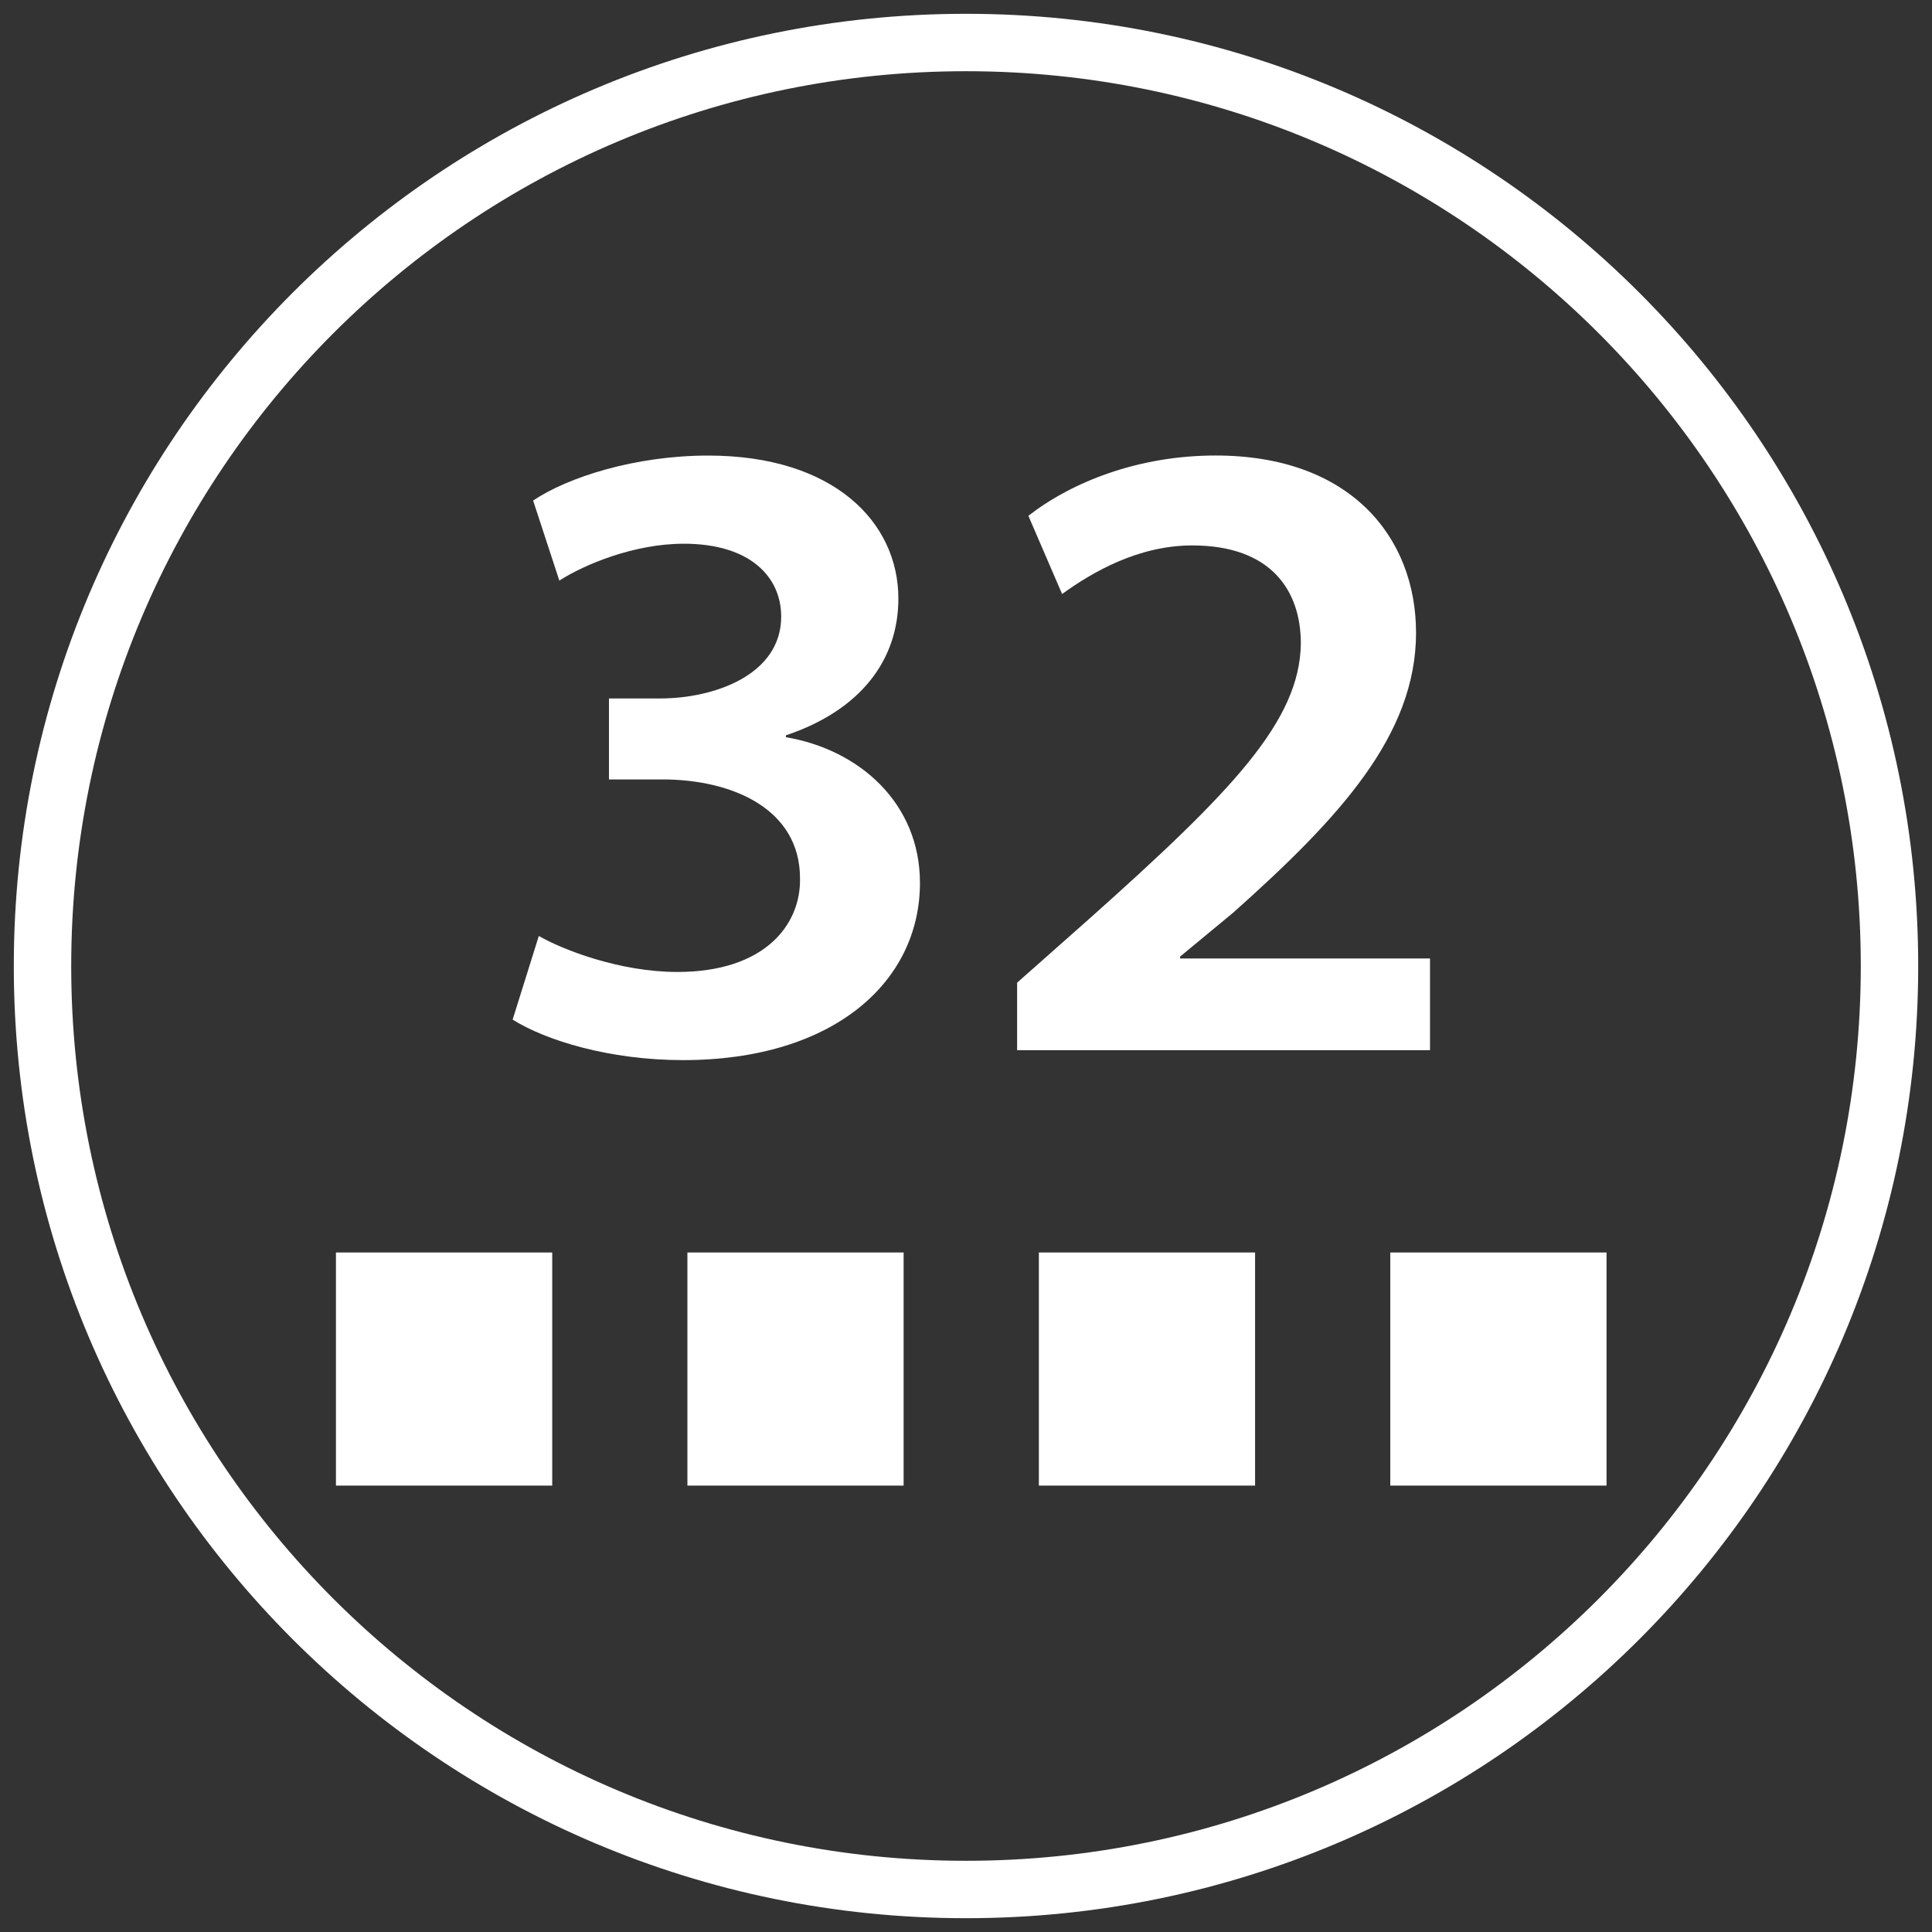
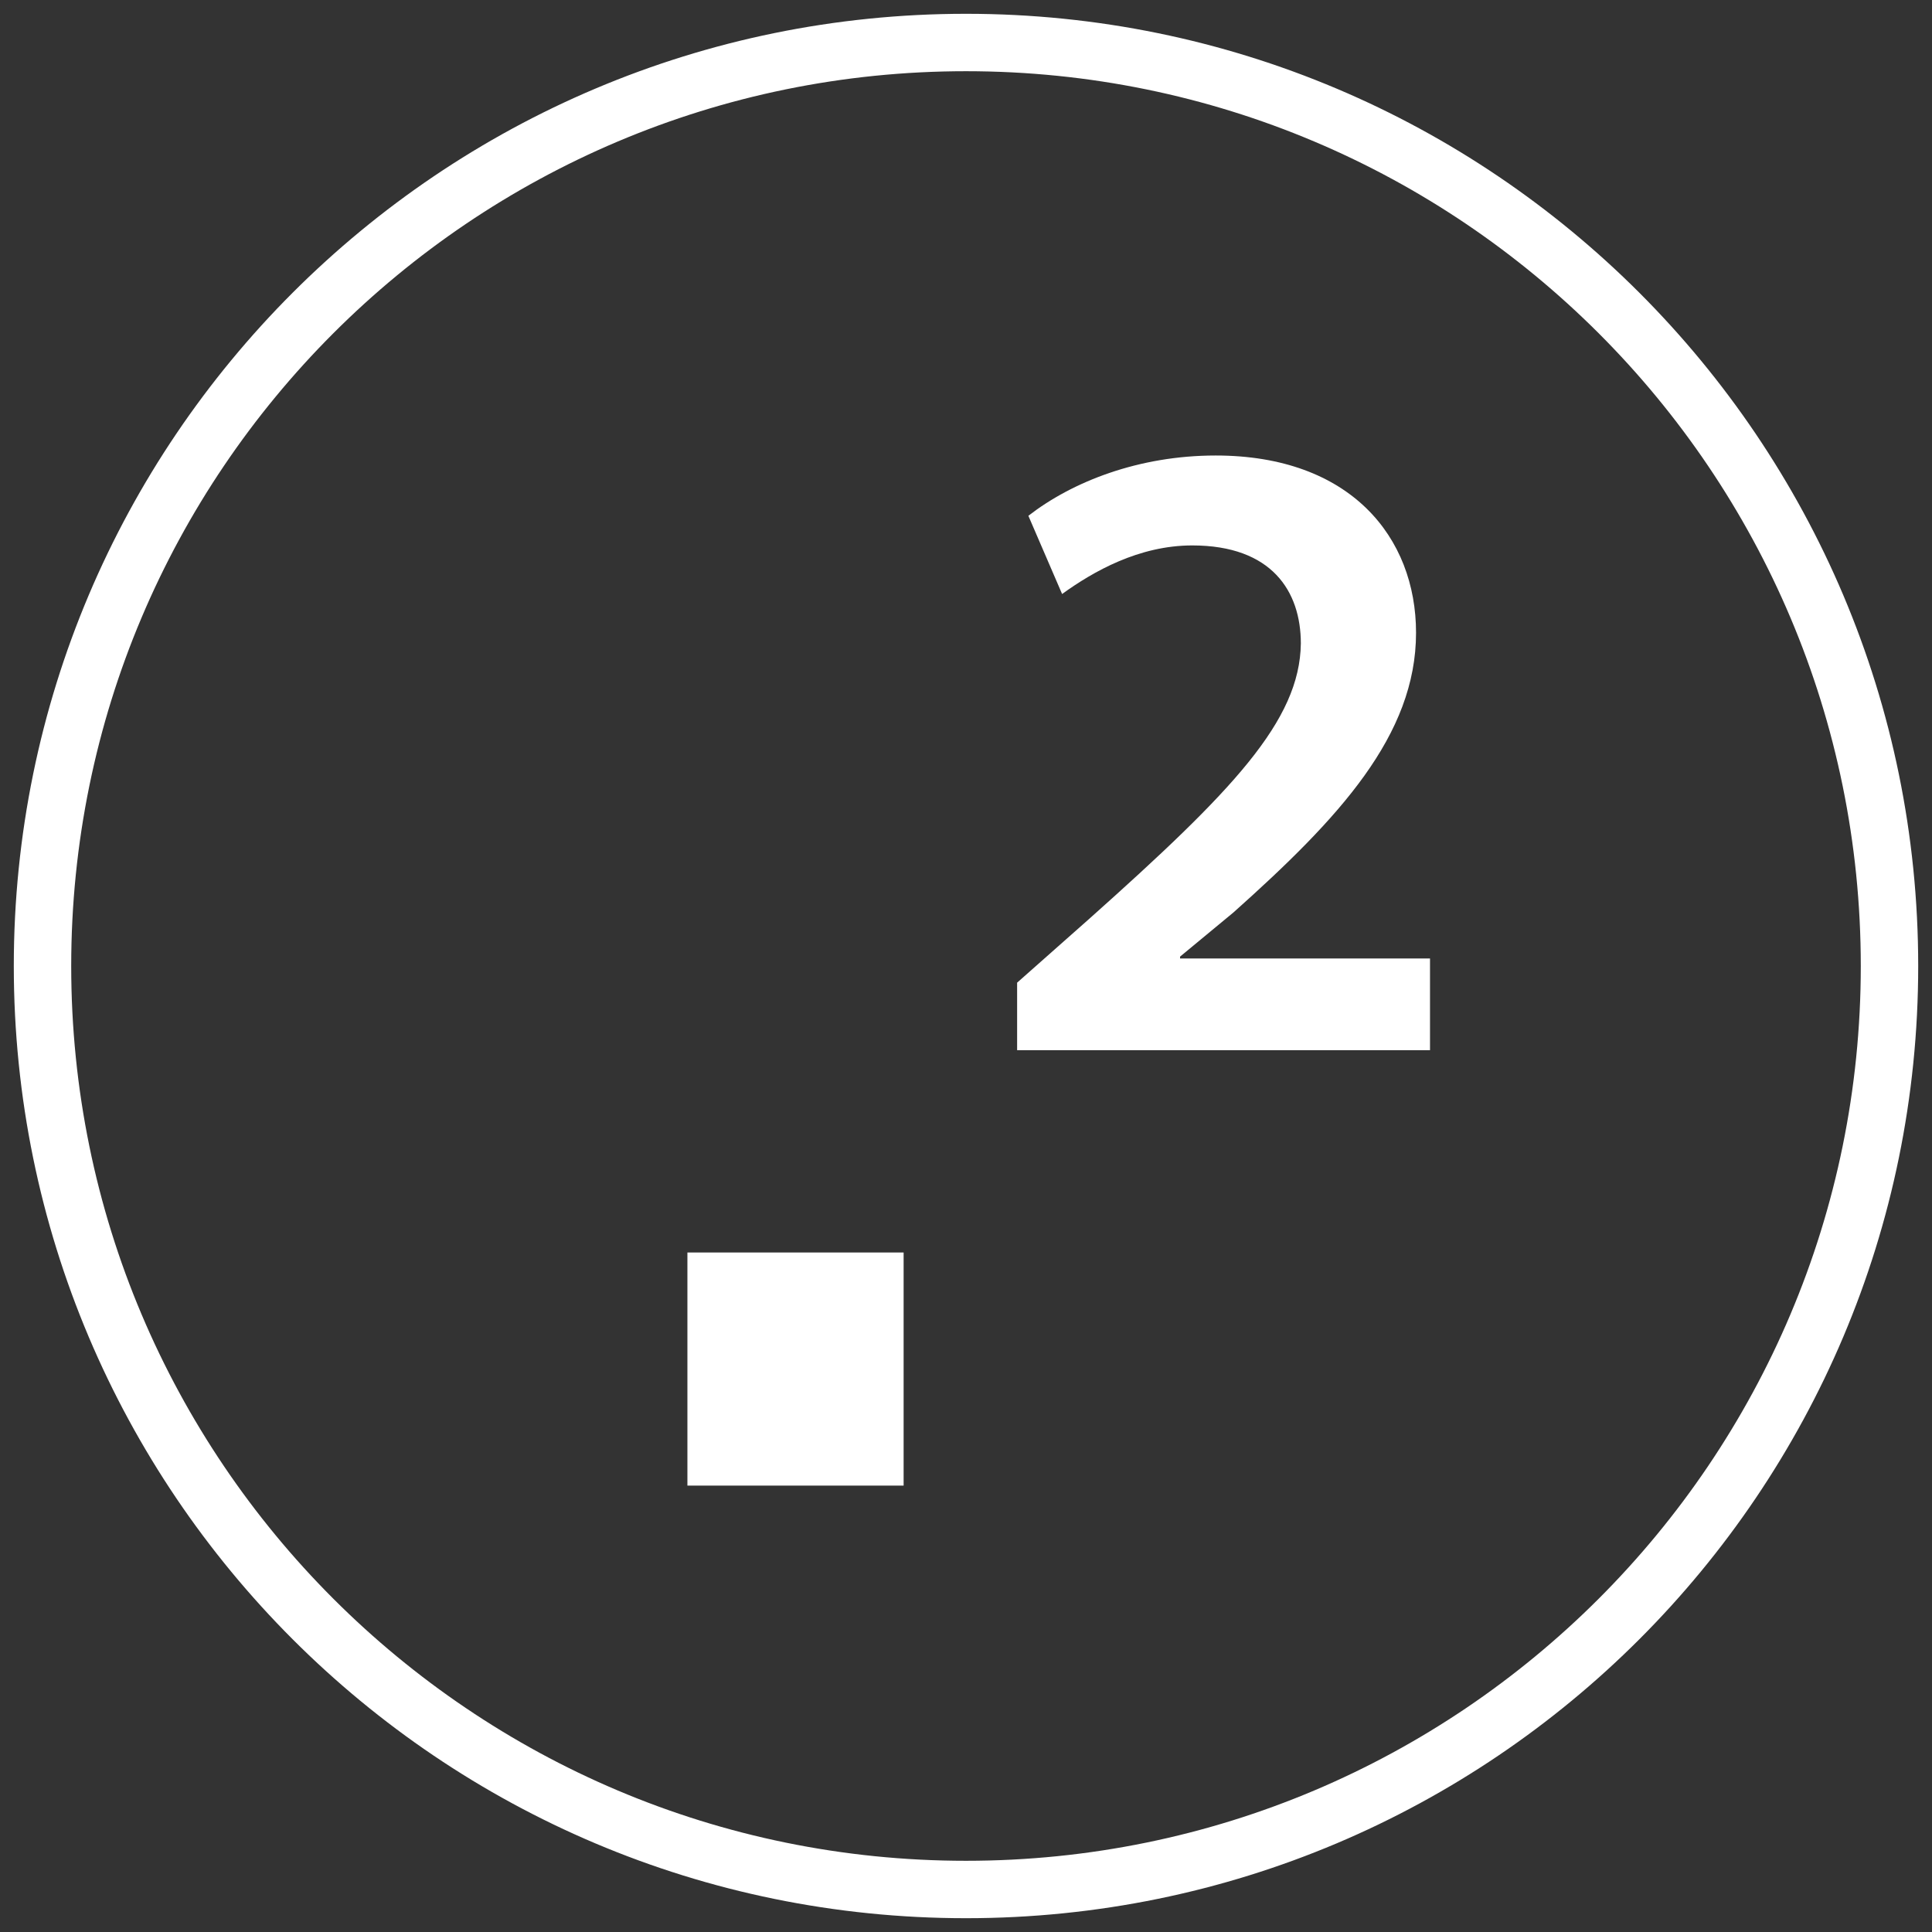
<svg xmlns="http://www.w3.org/2000/svg" version="1.1" id="Capa_1" x="0px" y="0px" viewBox="0 0 35 35" style="enable-background:new 0 0 35 35;" xml:space="preserve">
  <rect x="0" y="0" width="35" height="35" fill="#333333" stroke="none" />
  <g>
    <g>
-       <path style="fill:#FFFFFF;" d="M9.761,16.956c0.423,0.244,1.458,0.652,2.51,0.652c1.594,0,2.239-0.864,2.222-1.696    c0-1.255-1.222-1.792-2.494-1.792h-0.967v-1.467h0.932c0.967,0,2.188-0.423,2.188-1.483c0-0.716-0.559-1.32-1.764-1.32    c-0.899,0-1.799,0.375-2.255,0.668L9.658,9.068c0.628-0.423,1.849-0.815,3.172-0.815c2.273,0,3.445,1.205,3.445,2.591    c0,1.109-0.679,2.021-2.037,2.477v0.034c1.342,0.228,2.428,1.205,2.428,2.639c0,1.792-1.562,3.211-4.293,3.211    c-1.339,0-2.493-0.36-3.086-0.734L9.761,16.956z" />
      <path style="fill:#FFFFFF;" d="M18.426,19.025v-1.223l1.307-1.157c2.594-2.314,3.815-3.585,3.833-4.987    c0-0.946-0.526-1.777-1.967-1.777c-0.968,0-1.797,0.474-2.358,0.88l-0.611-1.417c0.798-0.619,2.001-1.092,3.393-1.092    c2.443,0,3.63,1.483,3.63,3.211c0,1.857-1.391,3.356-3.308,5.067l-0.967,0.8v0.034h4.528v1.661H18.426z" />
    </g>
    <g>
-       <rect x="6.086" y="22.69" style="fill:#FFFFFF;" width="3.918" height="4.223" />
      <rect x="12.453" y="22.69" style="fill:#FFFFFF;" width="3.917" height="4.223" />
-       <rect x="18.82" y="22.69" style="fill:#FFFFFF;" width="3.917" height="4.223" />
-       <rect x="25.186" y="22.69" style="fill:#FFFFFF;" width="3.918" height="4.223" />
    </g>
  </g>
  <path style="fill:#FFFFFF;" d="M34.75,17.5c0,9.527-7.723,17.25-17.25,17.25S0.25,27.027,0.25,17.5S7.973,0.25,17.5,0.25  S34.75,7.973,34.75,17.5z M17.5,1.29C8.548,1.29,1.29,8.548,1.29,17.5S8.548,33.71,17.5,33.71s16.21-7.257,16.21-16.21  S26.452,1.29,17.5,1.29z" />
</svg>